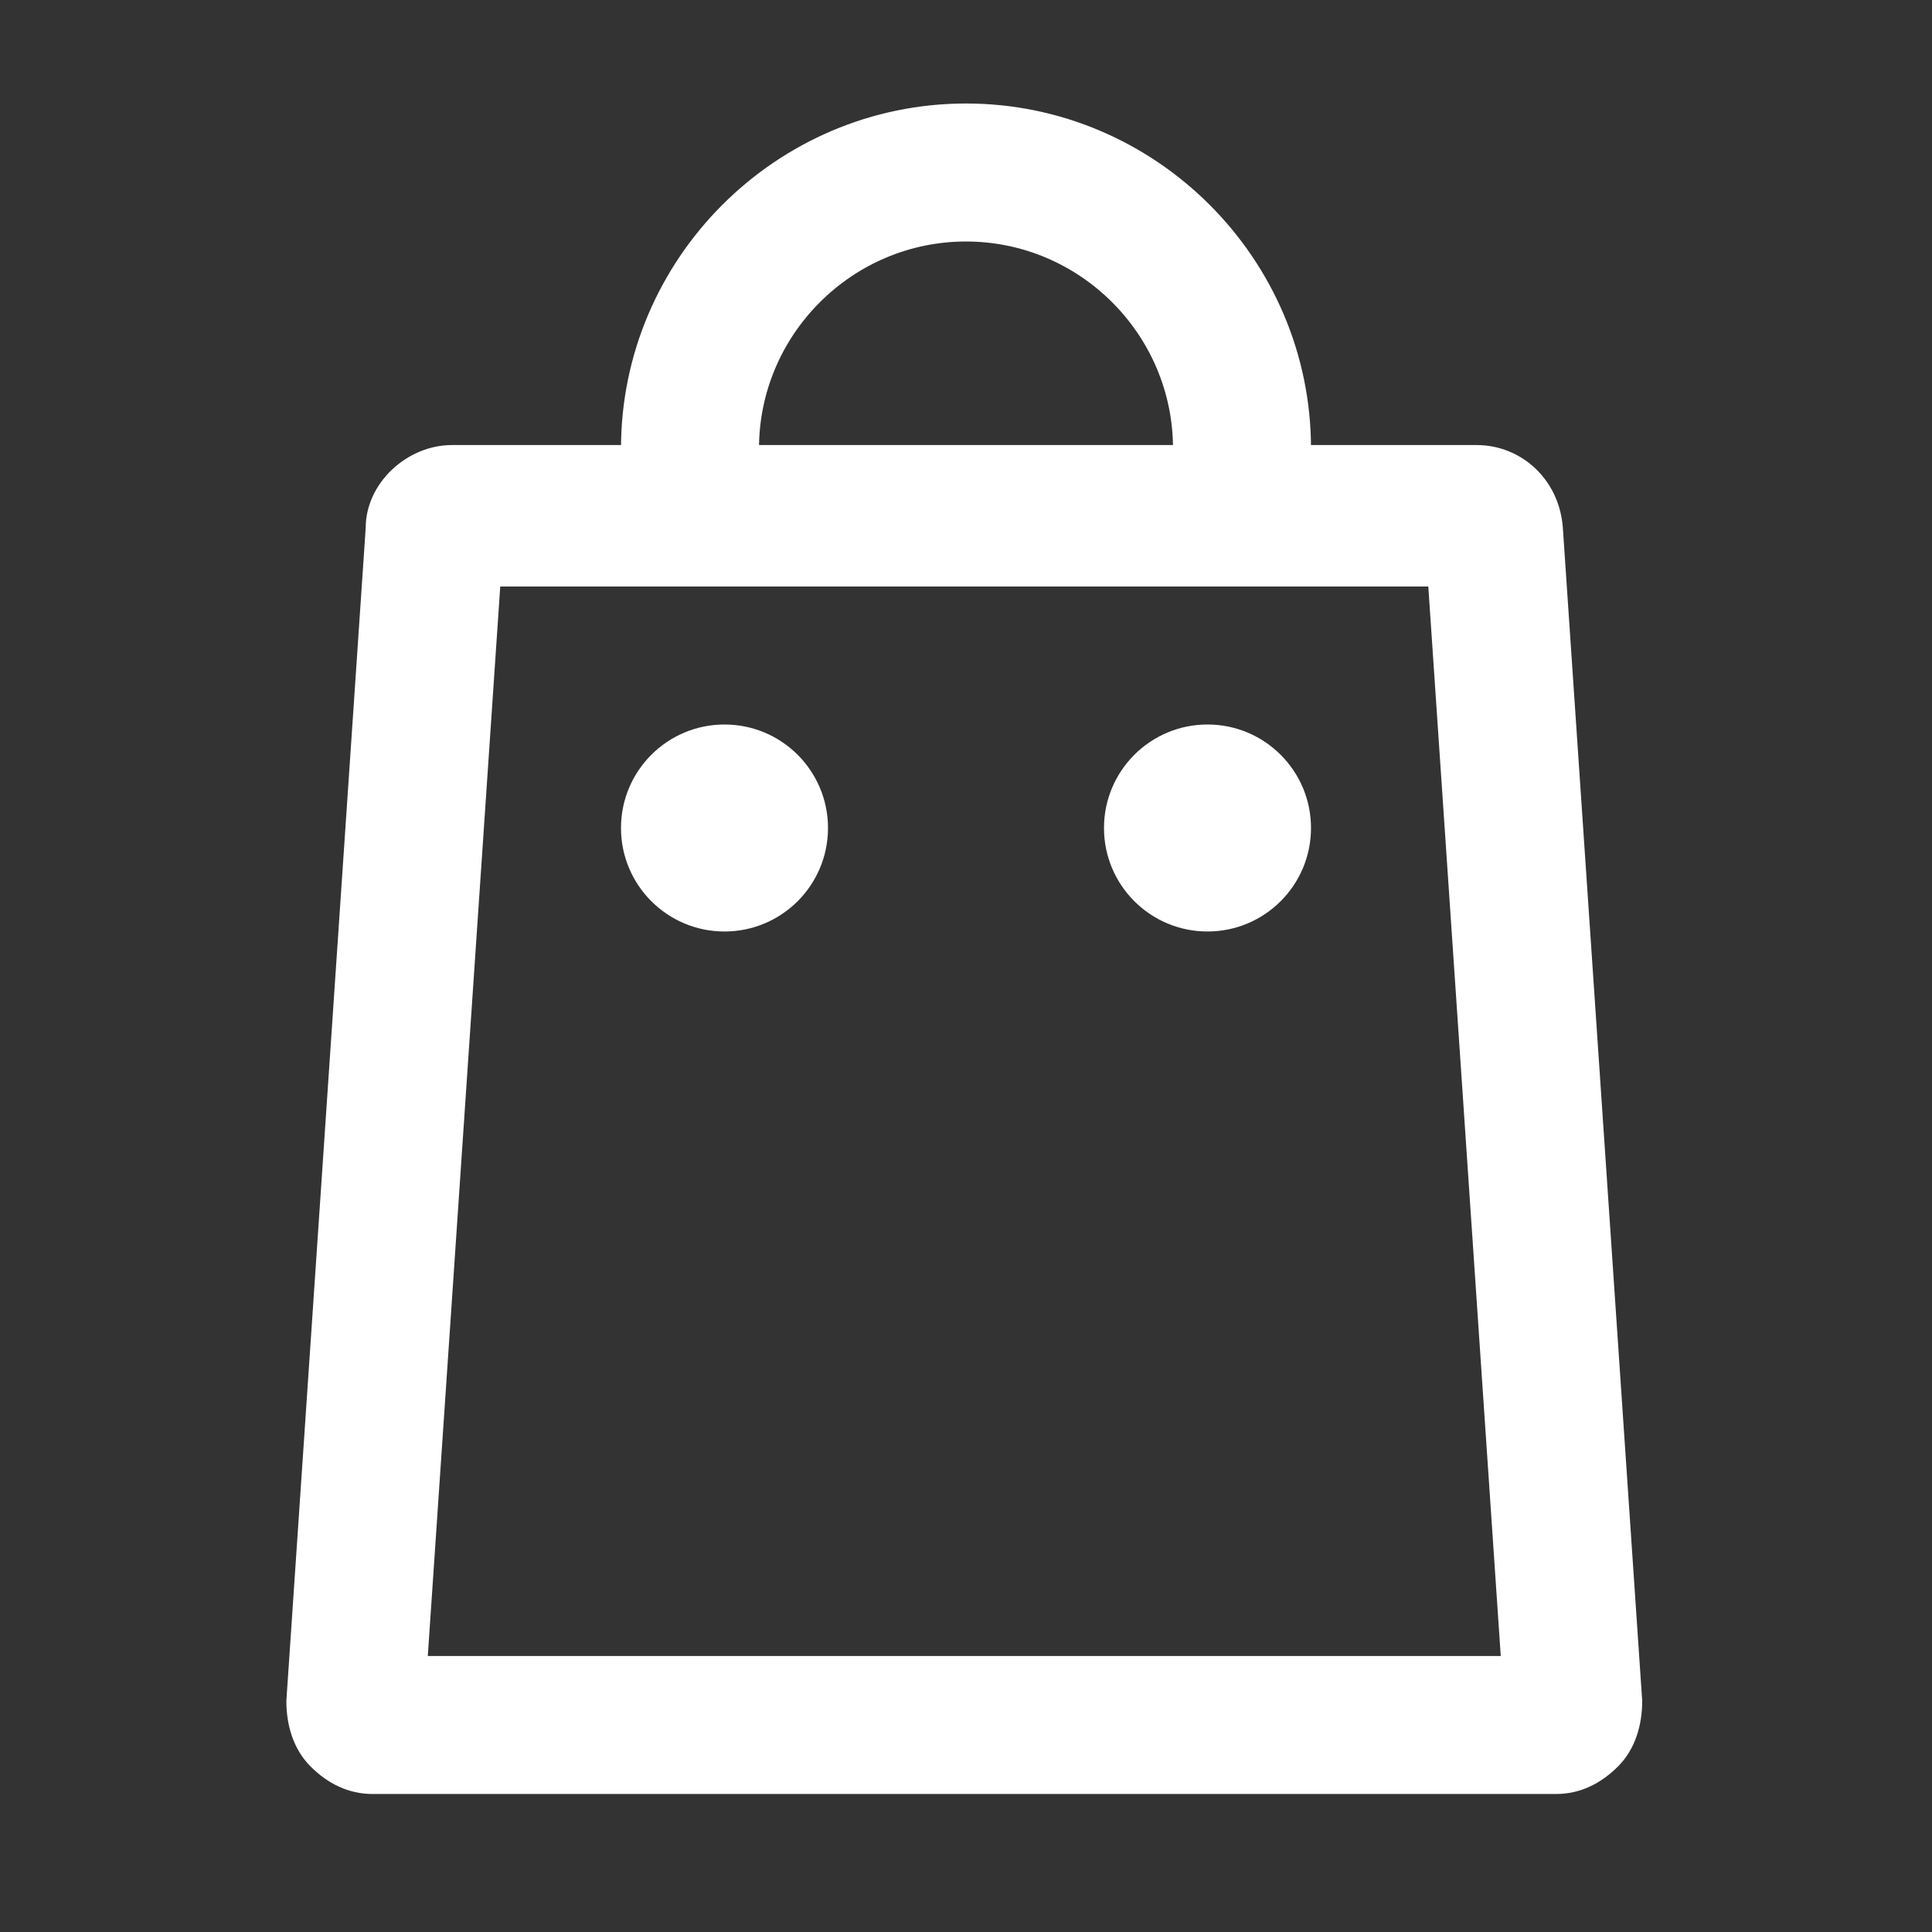
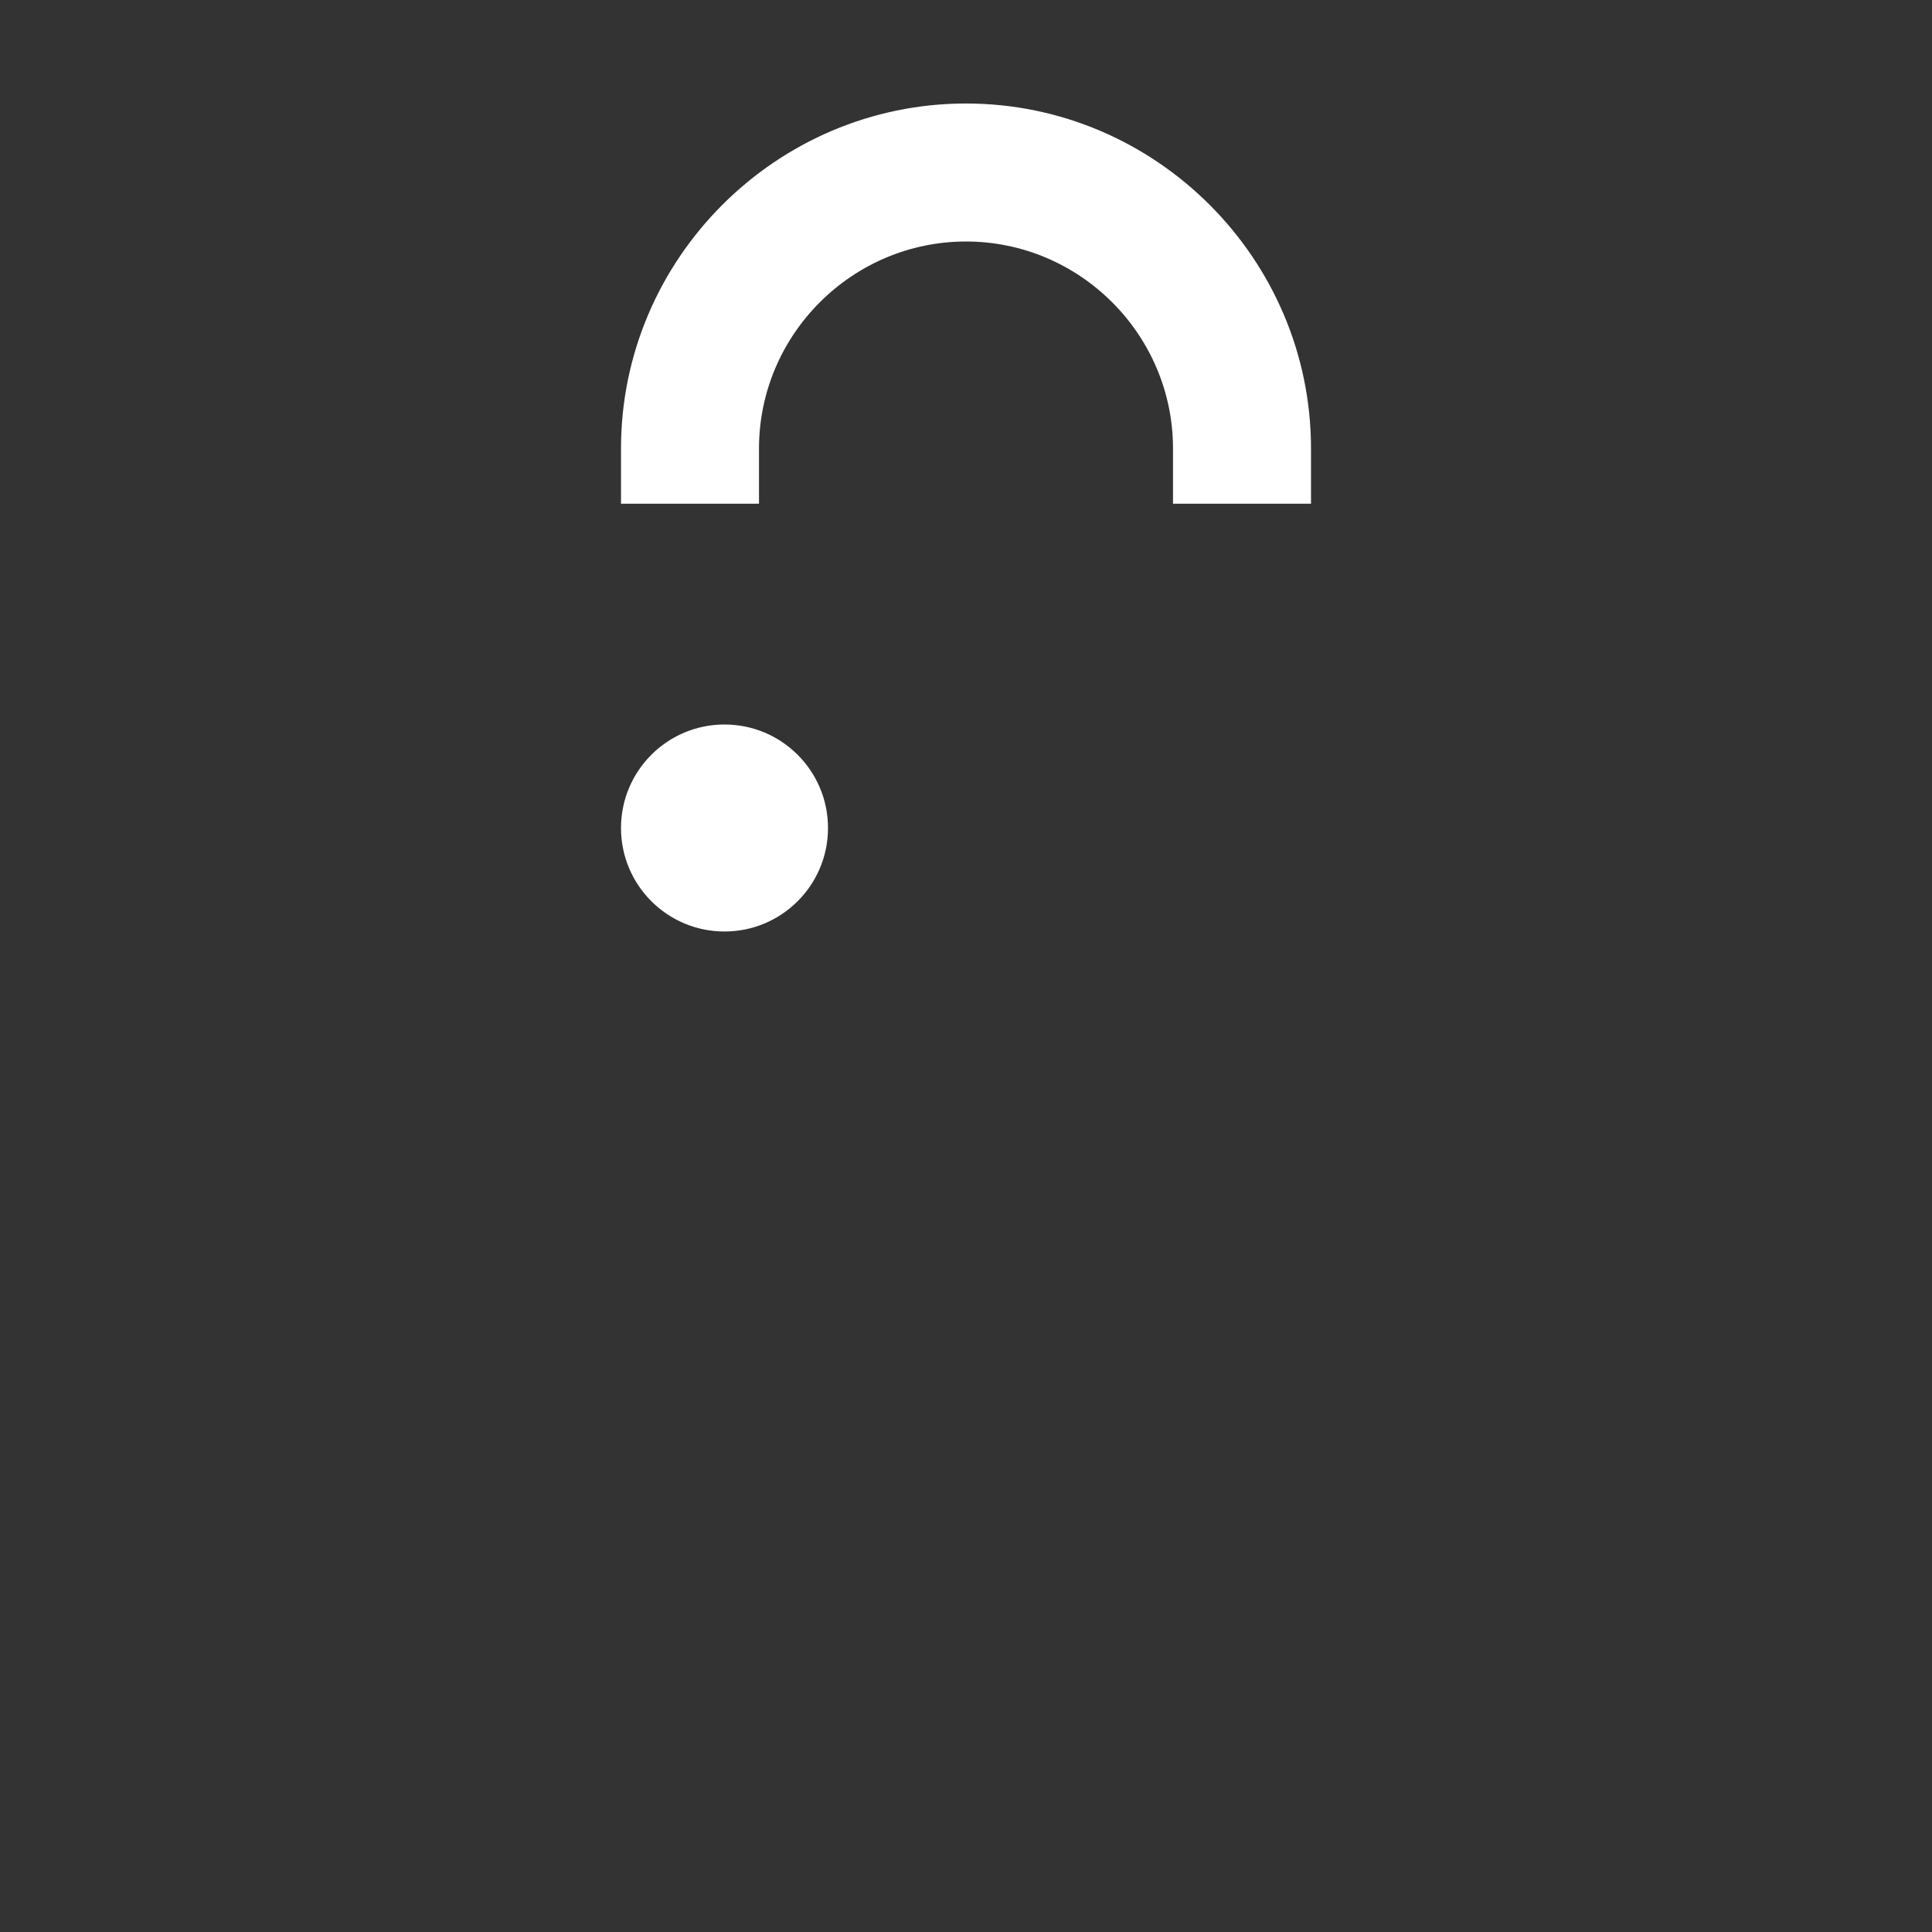
<svg xmlns="http://www.w3.org/2000/svg" width="56" height="56" viewBox="0 0 56 56">
  <rect x="0" y="0" width="56" height="56" fill="#333333" stroke="none" />
  <style>@media(forced-colors:active){@media(prefers-color-scheme:dark){[fill]:not([fill="none"]){fill:#fff!important}}@media(prefers-color-scheme:light){[fill]:not([fill="none"]){fill:#000!important}}}</style>
  <path d="m38,14.6h-4v-1.6c0-3.3-2.7-6-6-6s-6,2.7-6,6v1.6h-4v-1.6c0-5.5,4.5-10,10-10s10,4.5,10,10v1.6Z" fill="#ffffff" />
-   <path d="m45.2,52H10.8c-.7,0-1.3-.3-1.8-.8-.5-.5-.7-1.2-.7-1.9l2.3-34c0-1.3,1.2-2.4,2.5-2.4h29.7c1.3,0,2.4,1,2.5,2.4l2.3,34c0,.7-.2,1.4-.7,1.9-.5.5-1.1.8-1.8.8Zm-32.8-4h31.1l-2.1-31H14.5l-2.1,31Z" fill="#ffffff" />
  <g fill="#ffffff">
    <circle cx="21" cy="24" r="3" />
-     <circle cx="35" cy="24" r="3" />
  </g>
</svg>